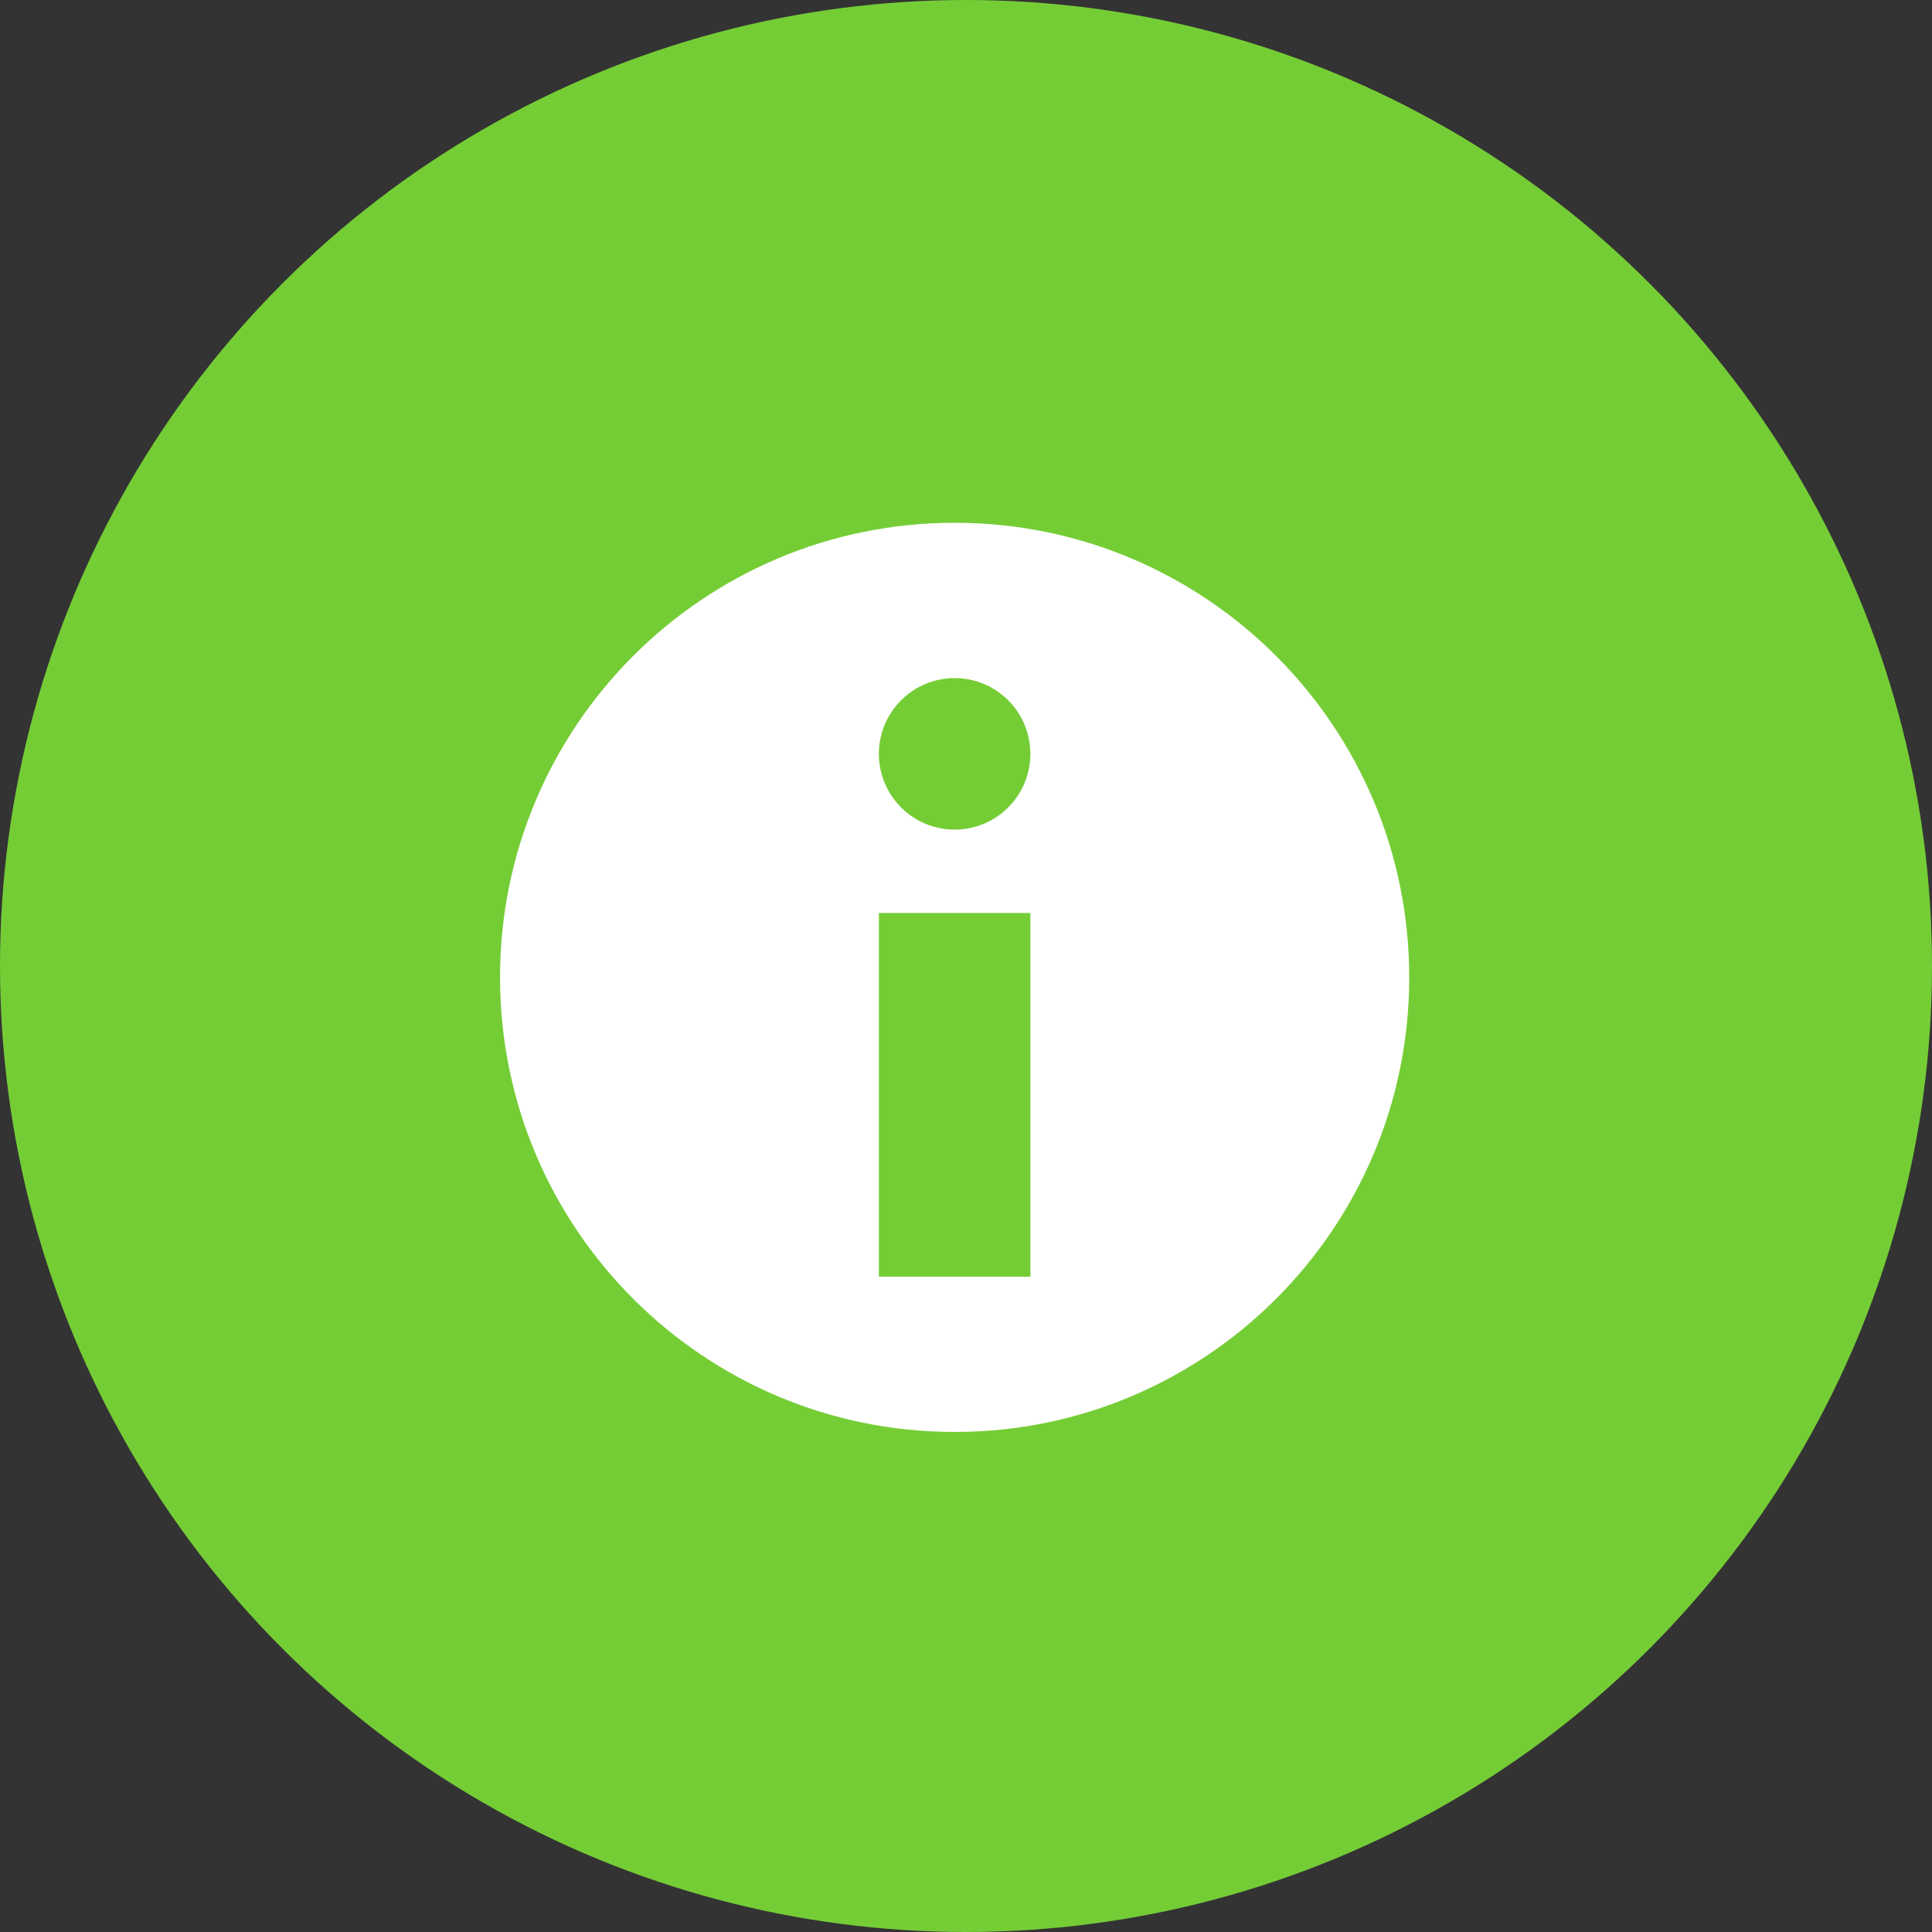
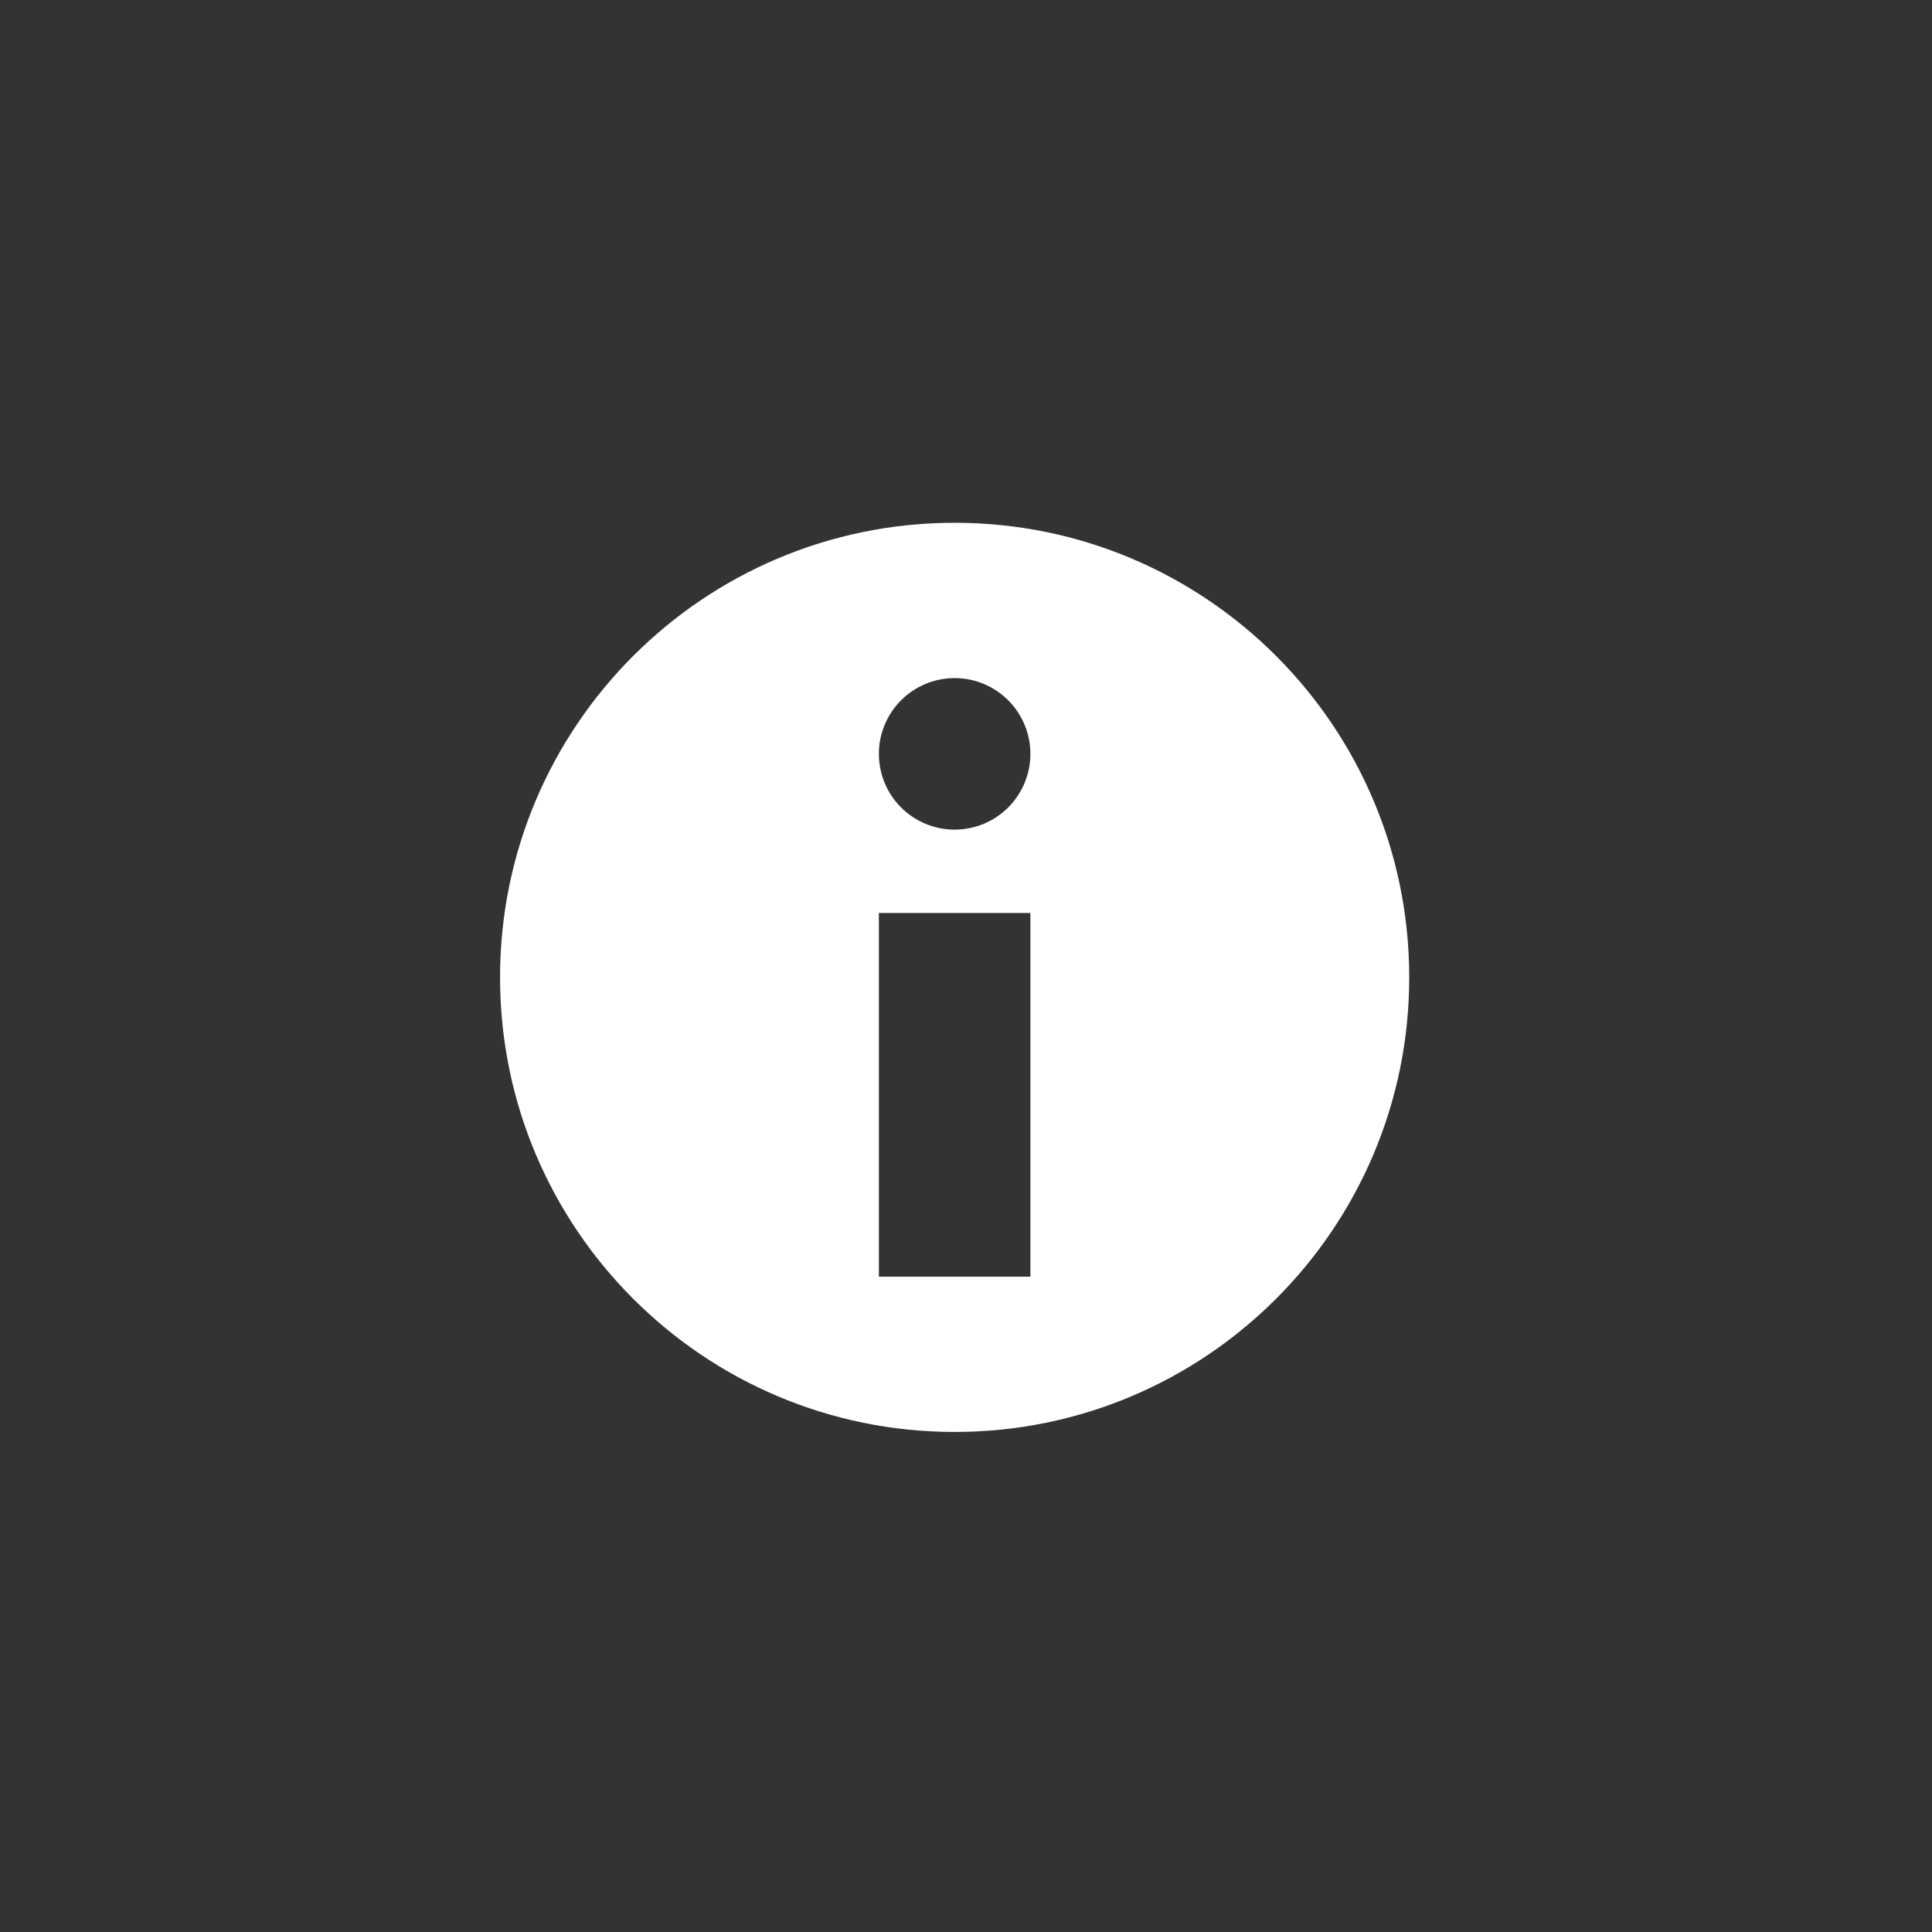
<svg xmlns="http://www.w3.org/2000/svg" width="85" height="85" viewBox="0 0 85 85" fill="none">
  <rect x="0" y="0" width="85" height="85" fill="#333333" stroke="none" />
-   <circle cx="42.5" cy="42.5" r="42.5" fill="#75CD36" />
  <path d="M42 23C30.955 23 22 31.955 22 43C22 54.045 30.955 63 42 63C53.045 63 62 54.045 62 43C62 31.955 53.045 23 42 23ZM45.333 56.167H38.667V40.167H45.333V56.167ZM42 36.5C41.116 36.5 40.268 36.149 39.643 35.524C39.018 34.899 38.667 34.051 38.667 33.167C38.667 32.283 39.018 31.435 39.643 30.81C40.268 30.184 41.116 29.833 42 29.833C42.884 29.833 43.732 30.184 44.357 30.81C44.982 31.435 45.333 32.283 45.333 33.167C45.333 34.051 44.982 34.899 44.357 35.524C43.732 36.149 42.884 36.5 42 36.5Z" fill="white" />
</svg>